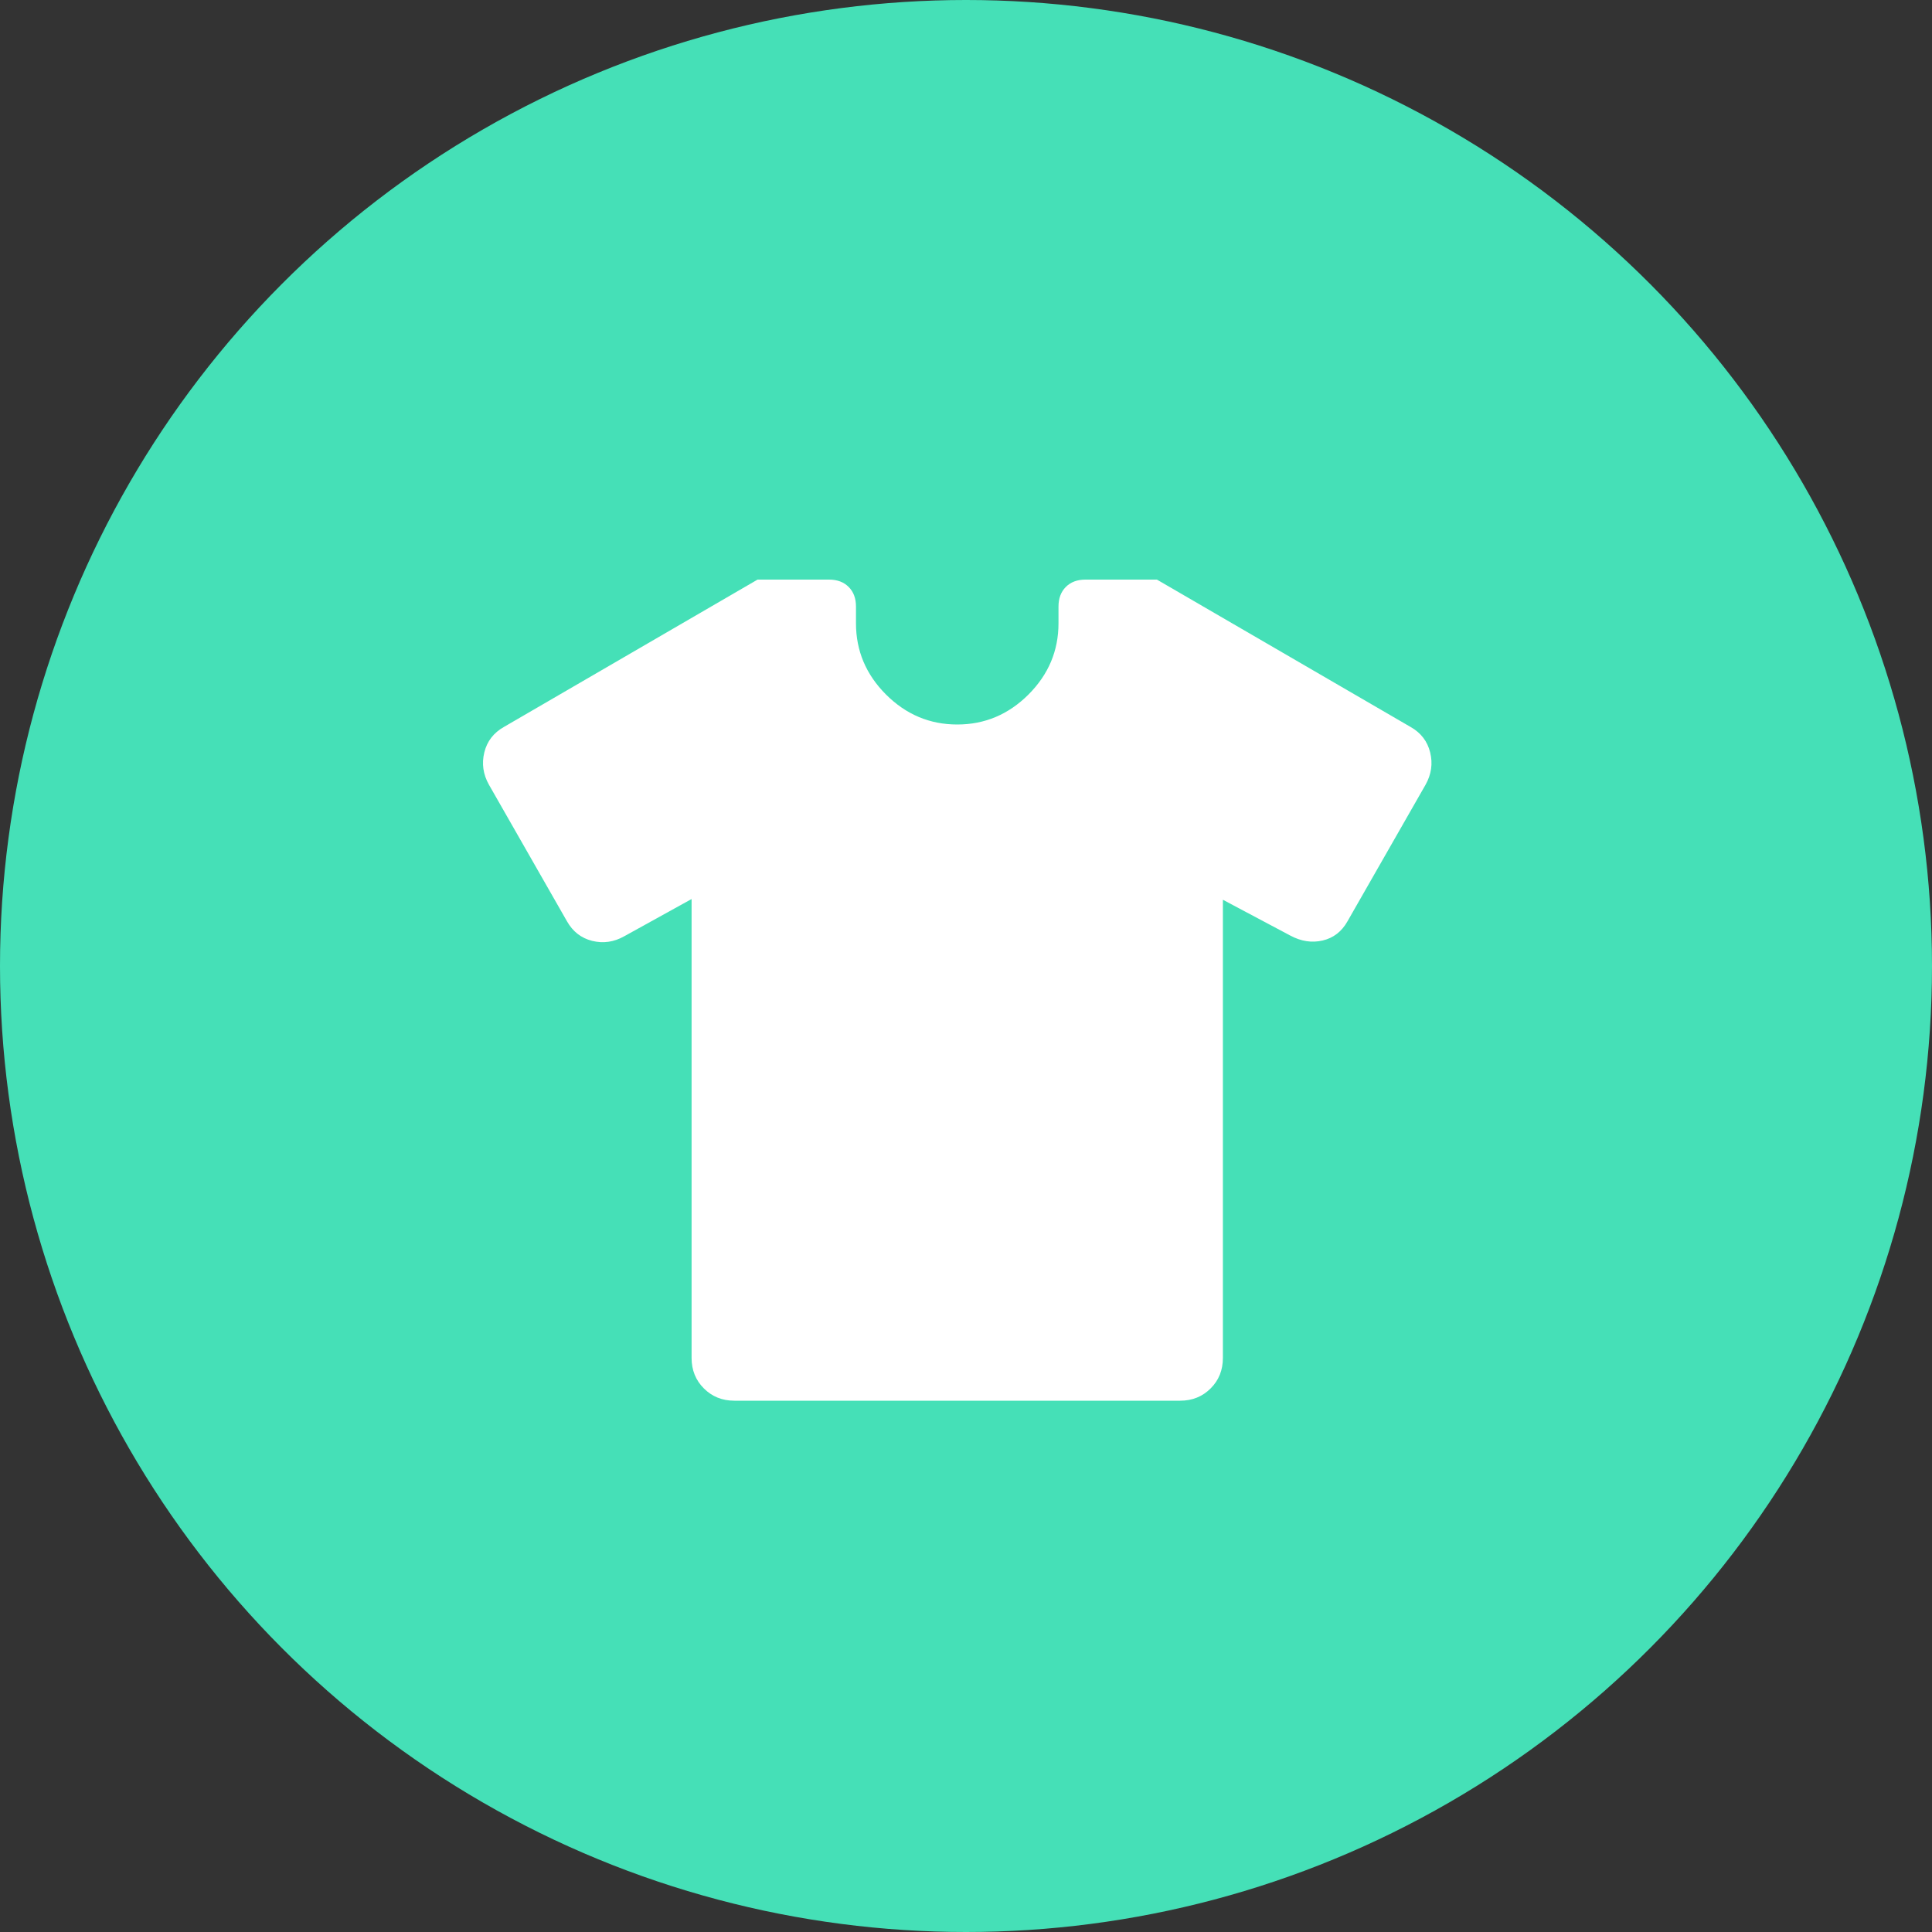
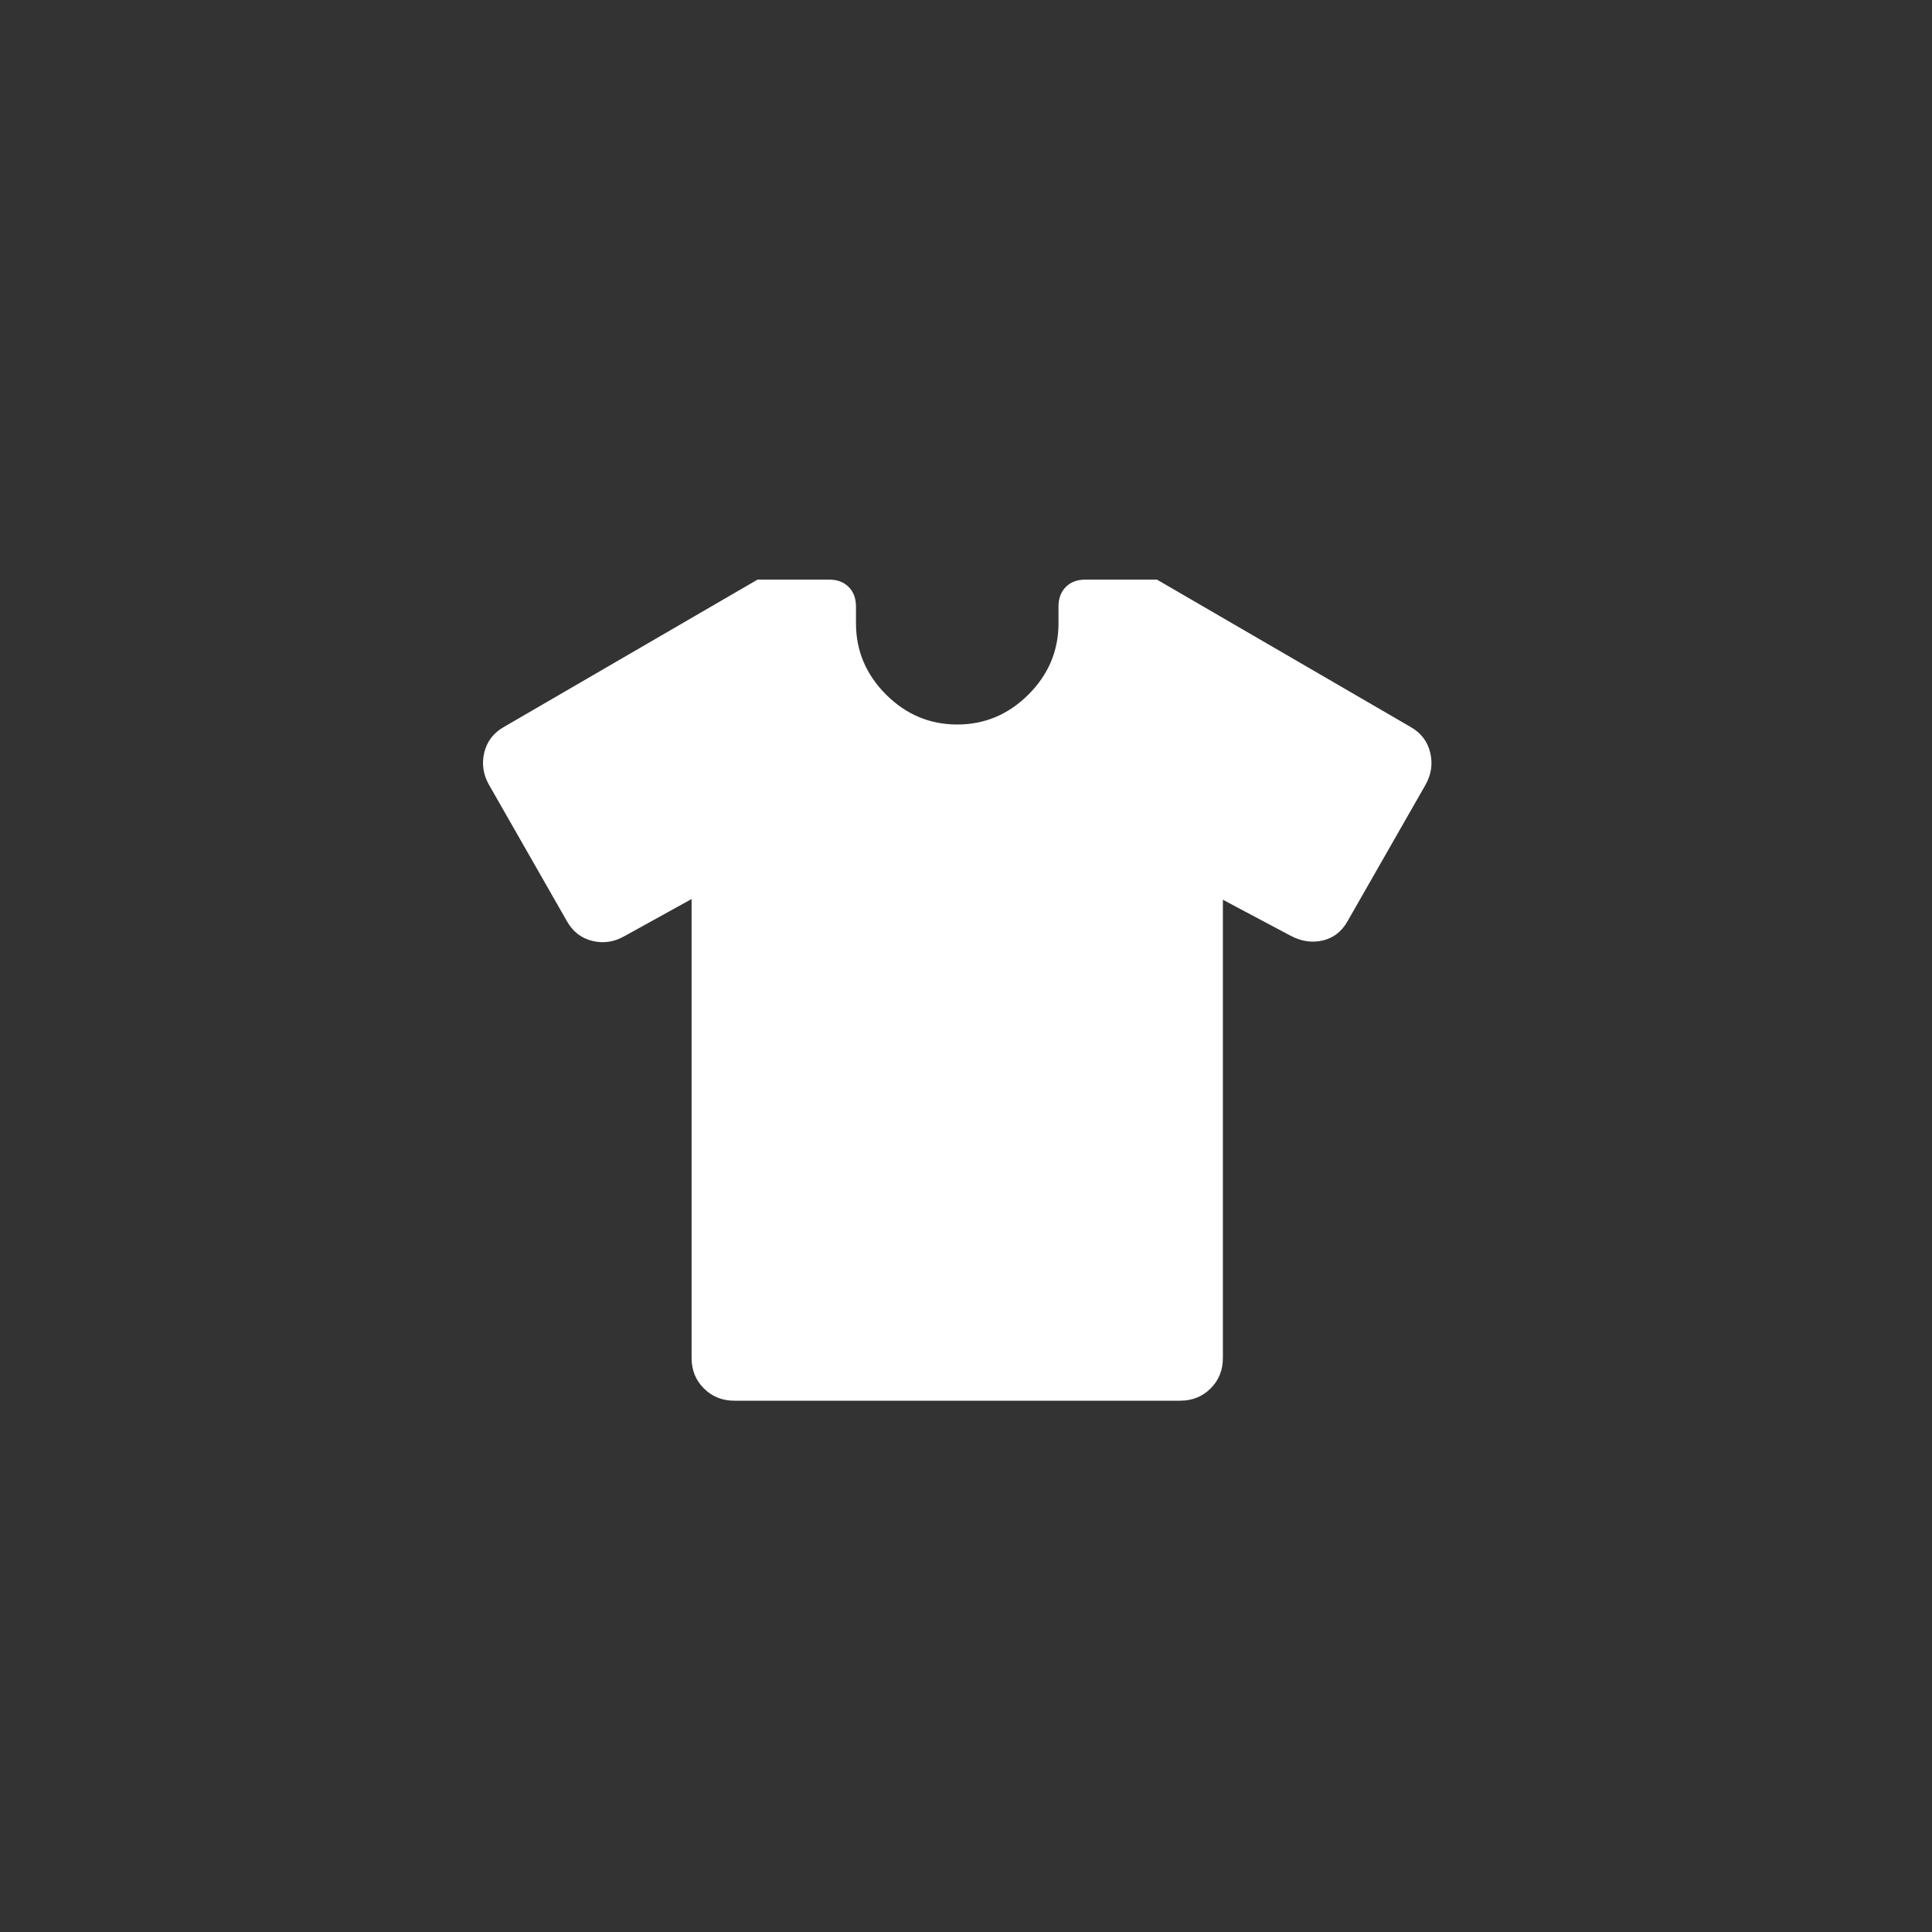
<svg xmlns="http://www.w3.org/2000/svg" width="56px" height="56px" viewBox="0 0 56 56" version="1.1">
  <rect x="0" y="0" width="56" height="56" fill="#333333" stroke="none" />
  <title>Group 6 Copy 6</title>
  <g id="Page-1" stroke="none" stroke-width="1" fill="none" fill-rule="evenodd">
    <g id="Accueil" transform="translate(-890, -1805)">
      <g id="Group-4" transform="translate(767, 1715)">
        <g id="Group-6-Copy-6" transform="translate(123, 90)">
-           <circle id="Oval" fill="#45E0B7" cx="28" cy="28" r="28" />
          <g id="Group" transform="translate(14, 16.8)" fill="#FFFFFF" fill-rule="nonzero">
            <path d="M6.046,9.259 L4.094,10.338 C3.795,10.507 3.485,10.551 3.165,10.472 C2.846,10.392 2.602,10.202 2.433,9.902 L0.172,5.945 C0.003,5.645 -0.041,5.333 0.038,5.009 C0.118,4.685 0.308,4.439 0.608,4.27 L7.958,0 L10.031,0 C10.268,0 10.457,0.071 10.599,0.213 C10.741,0.355 10.811,0.544 10.811,0.781 L10.811,1.266 C10.811,2.062 11.101,2.751 11.681,3.331 C12.261,3.91 12.949,4.2 13.746,4.2 C14.543,4.2 15.231,3.91 15.811,3.331 C16.391,2.751 16.681,2.062 16.681,1.266 L16.681,0.781 C16.681,0.544 16.752,0.355 16.893,0.213 C17.035,0.071 17.225,0 17.461,0 L19.534,0 L26.884,4.27 C27.184,4.439 27.374,4.685 27.454,5.009 C27.534,5.333 27.489,5.645 27.321,5.945 L25.059,9.902 C24.891,10.202 24.65,10.388 24.338,10.461 C24.025,10.534 23.712,10.486 23.398,10.317 L21.446,9.28 L21.446,22.561 C21.446,22.913 21.328,23.208 21.091,23.444 C20.854,23.681 20.559,23.8 20.208,23.8 L7.285,23.8 C6.933,23.8 6.639,23.681 6.402,23.444 C6.165,23.208 6.046,22.913 6.046,22.561 L6.046,9.259 Z" id="Path" />
          </g>
        </g>
      </g>
    </g>
  </g>
</svg>